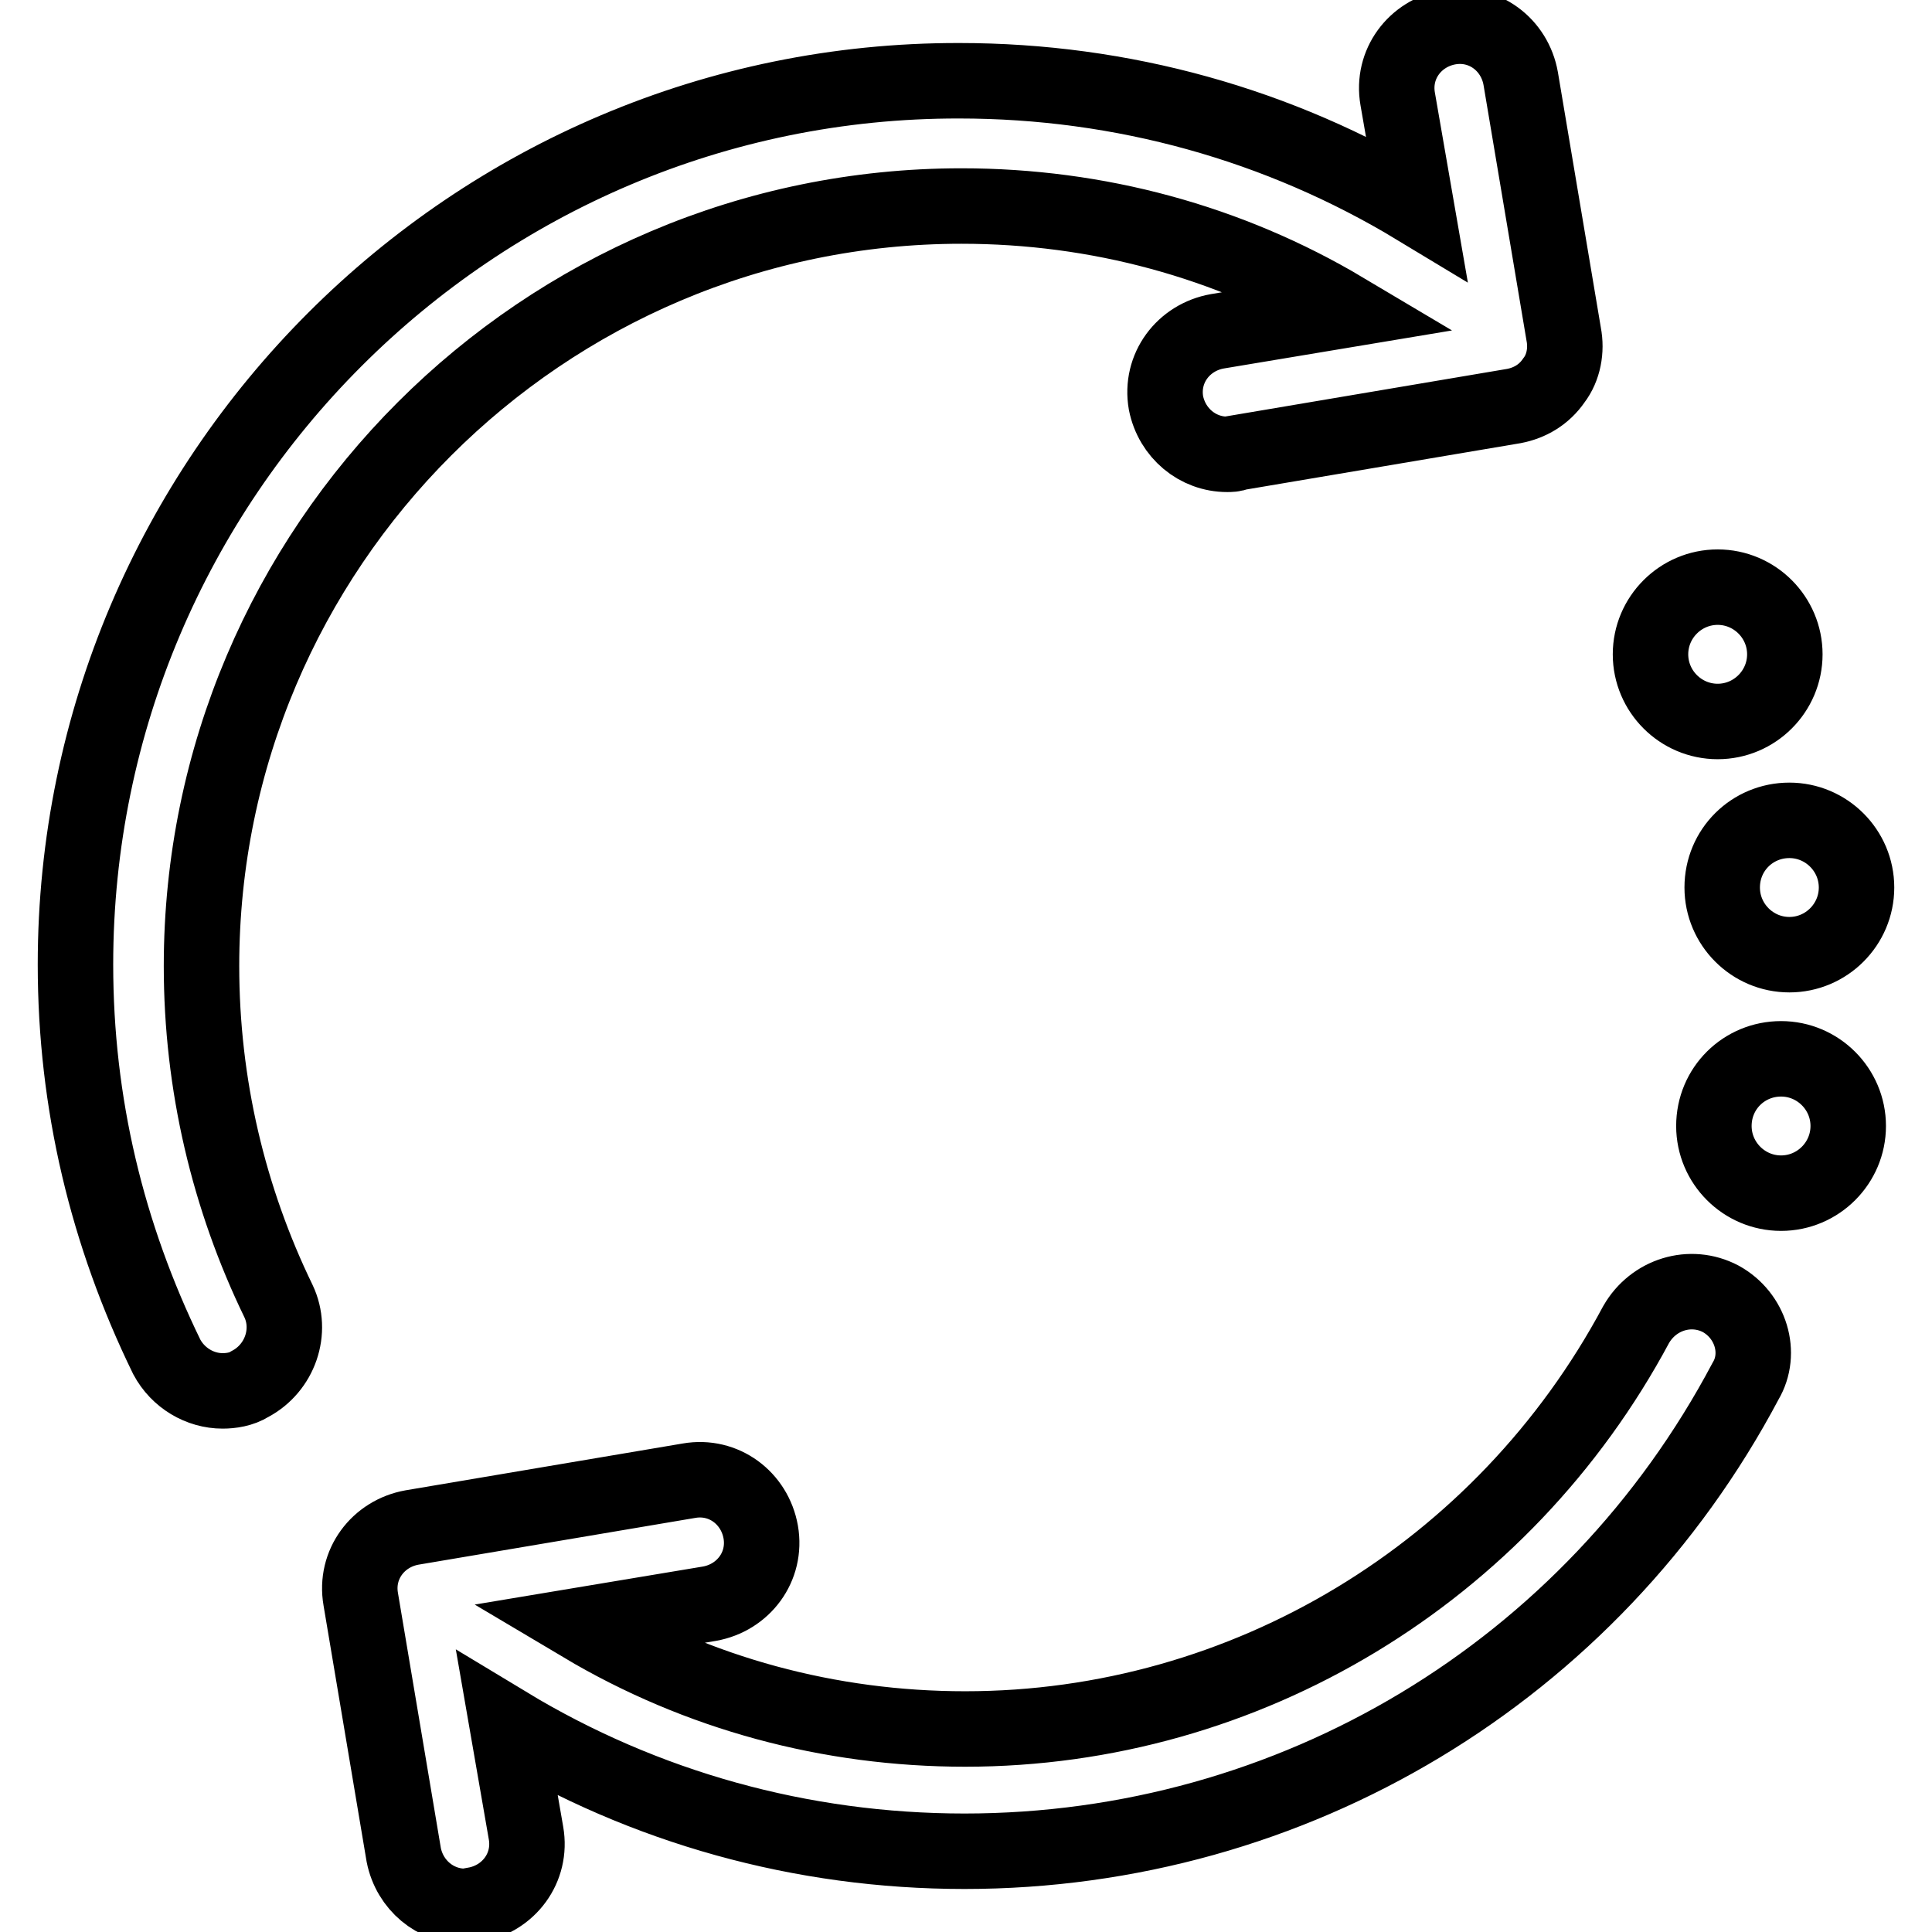
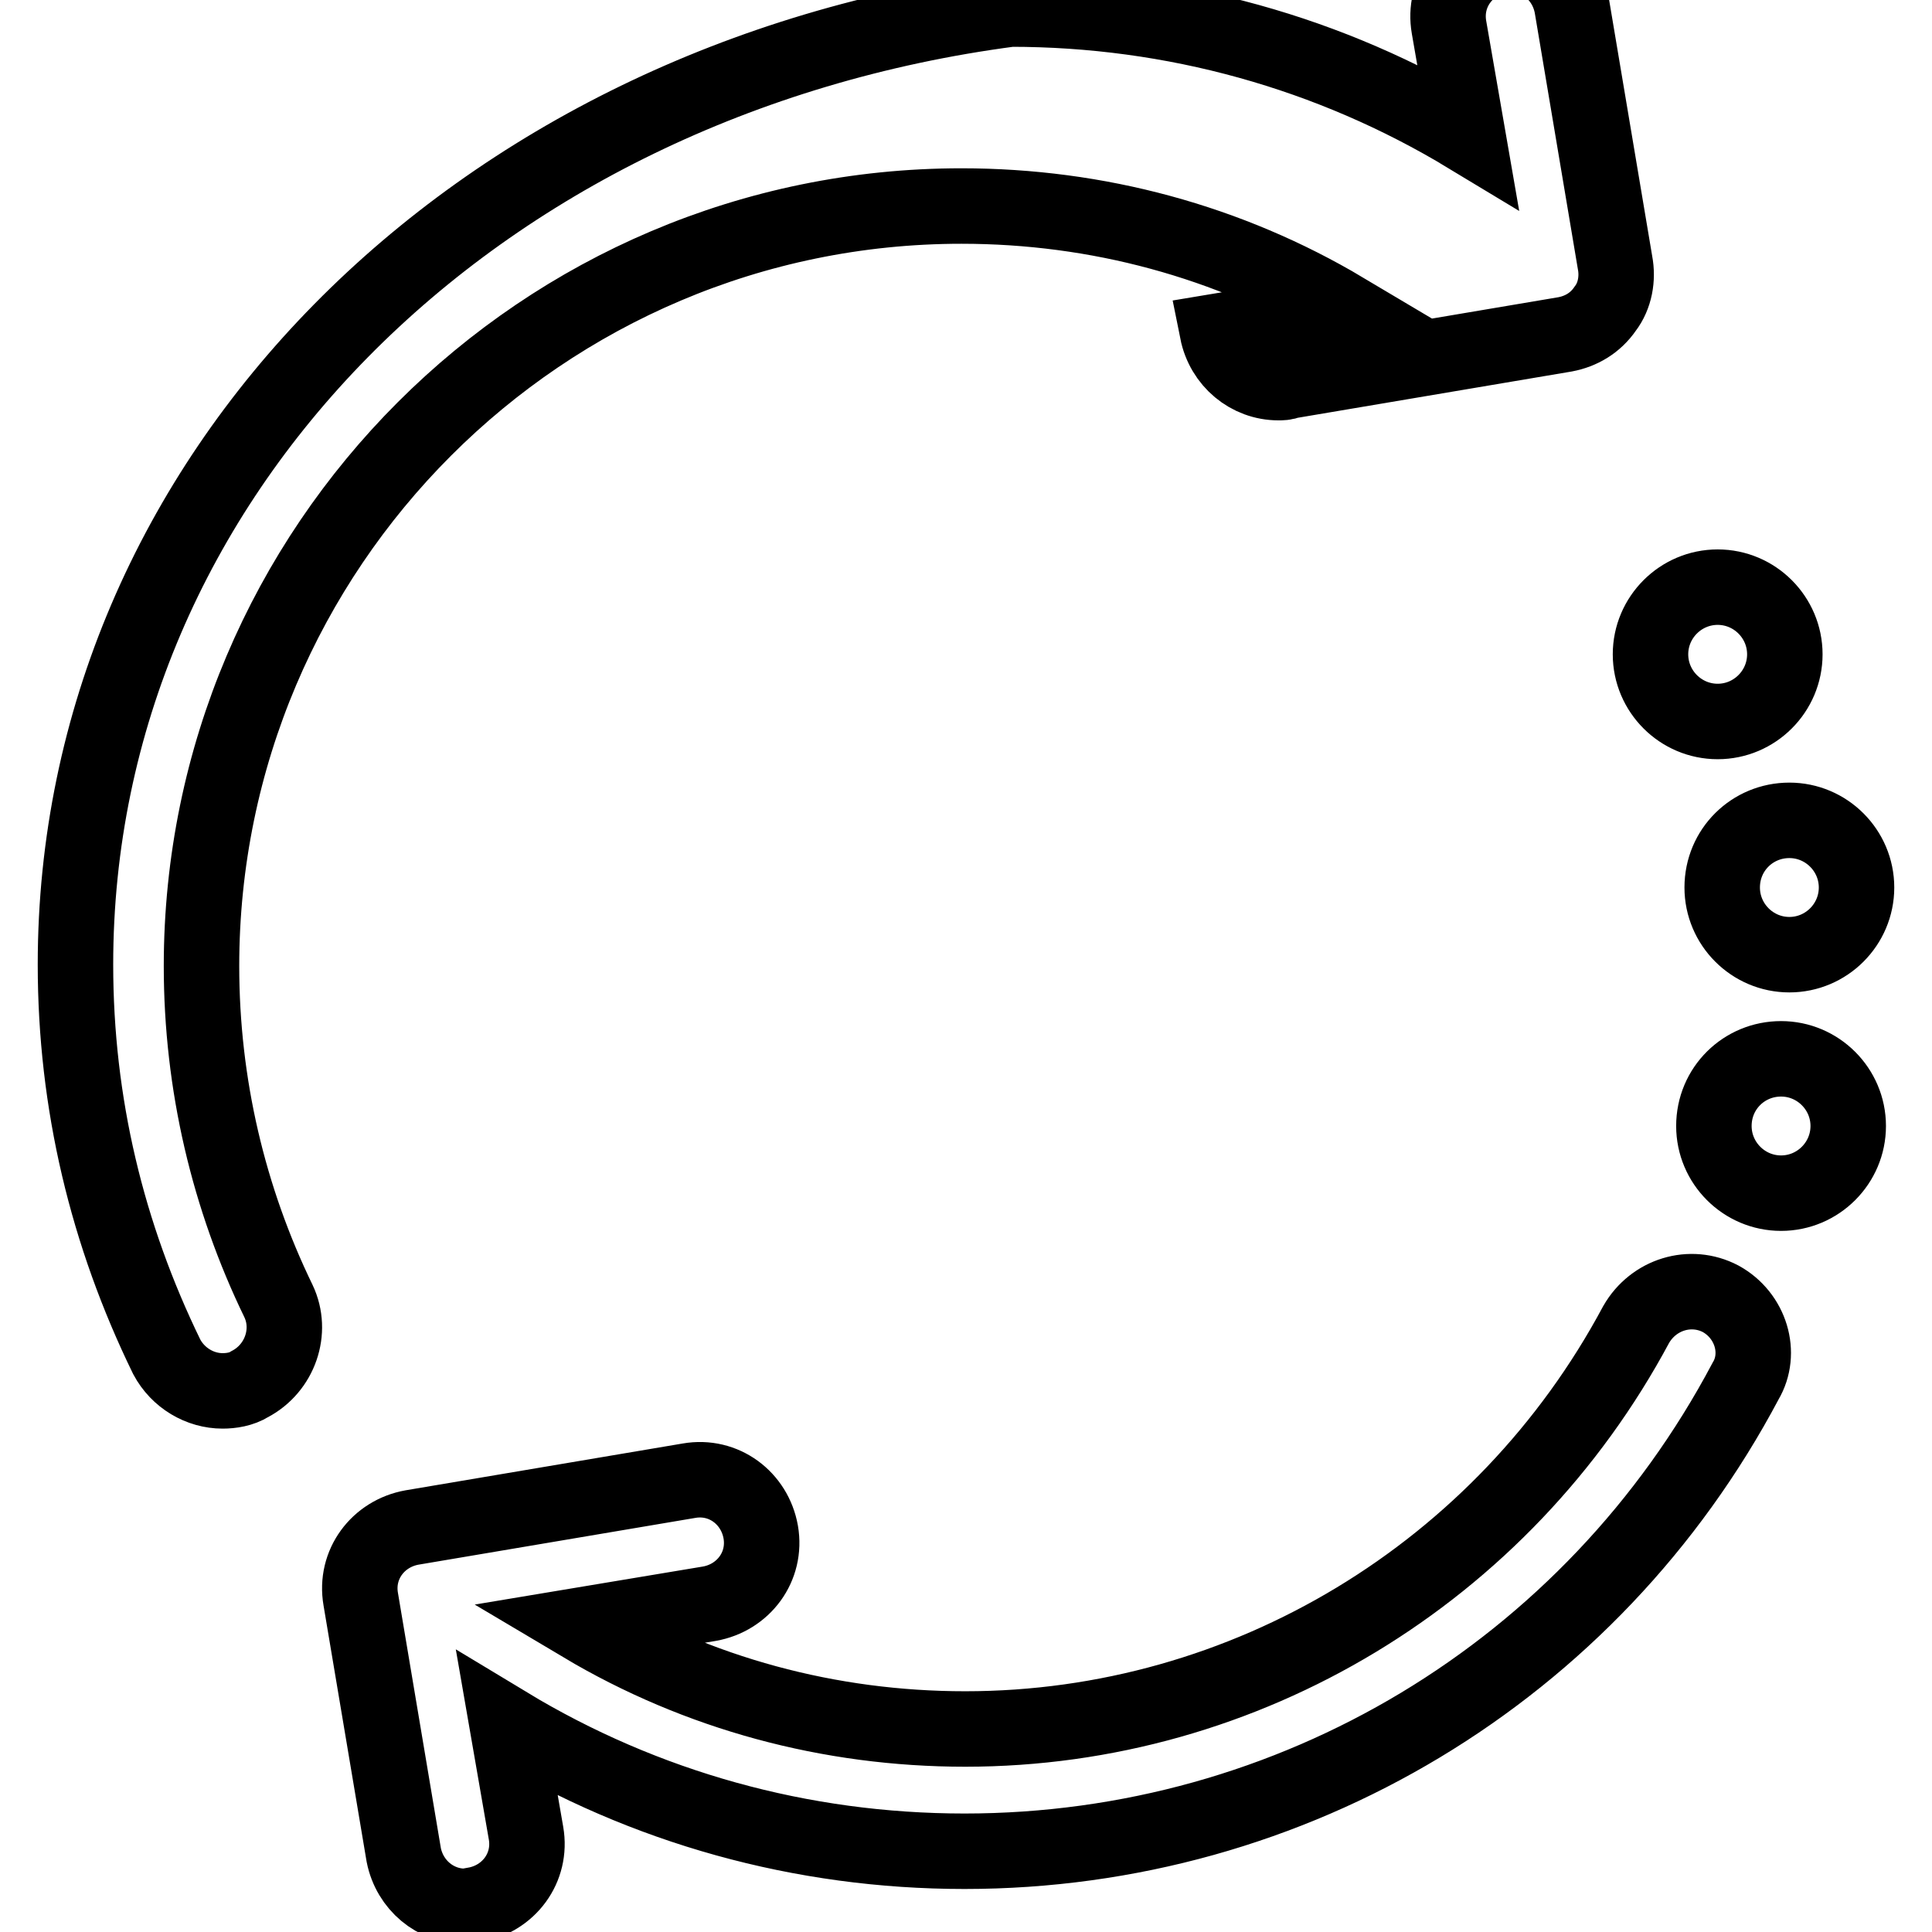
<svg xmlns="http://www.w3.org/2000/svg" version="1.1" x="0px" y="0px" viewBox="0 0 256 256" enable-background="new 0 0 256 256" xml:space="preserve">
  <g>
-     <path stroke-width="10" fill-opacity="0" stroke="#000000" d="M26.7,128c0-55.5,45.2-100.7,100.7-100.7c18,0,35.4,4.7,50.7,13.8l-16.8,2.8c-4.5,0.8-7.6,4.9-6.8,9.5 c0.8,4,4.2,6.8,8.1,6.8c0.4,0,0.9,0,1.3-0.2l36.7-6.2c2.1-0.4,4-1.5,5.3-3.4c1.3-1.7,1.7-4,1.3-6.1l-5.7-33.9 c-0.8-4.5-4.9-7.6-9.5-6.8c-4.5,0.8-7.6,4.9-6.8,9.5l2.5,14.4c-18.2-11-39-16.8-60.6-16.8C62.6,10.6,10,63.2,10,127.8 c0,18.4,4.2,35.8,12.1,52c1.5,2.8,4.4,4.5,7.4,4.5c1.1,0,2.5-0.2,3.6-0.9c4-2.1,5.7-7,3.8-11C30.3,158.8,26.7,143.7,26.7,128z  M228,172.1c-4-2.1-8.9-0.6-11.2,3.4c-17.6,32.9-51.7,53.6-88.9,53.6c-18,0-35.4-4.7-50.7-13.8l16.8-2.8c4.5-0.8,7.6-4.9,6.8-9.5 c-0.8-4.5-4.9-7.6-9.5-6.8l-36.7,6.2c-4.5,0.8-7.6,4.9-6.8,9.5l5.7,33.9c0.8,4,4.2,6.8,8.1,6.8c0.4,0,0.9,0,1.3-0.2 c4.5-0.8,7.6-4.9,6.8-9.5l-2.5-14.4c18.2,11,39,16.8,60.6,16.8c43.5,0,83.1-23.8,103.5-62.3C233.5,179.3,232,174.3,228,172.1 L228,172.1z M227.1,149.2c0,4.9,4,8.9,8.9,8.9c4.9,0,8.9-4,8.9-8.9c0-4.9-4-8.9-8.9-8.9C231.1,140.3,227.1,144.2,227.1,149.2z  M228.2,117.6c0,4.9,4,8.9,8.9,8.9c4.9,0,8.9-4,8.9-8.9l0,0c0-4.9-4-8.9-8.9-8.9C232.2,108.7,228.2,112.6,228.2,117.6z M218.7,86.7 c0,4.9,4,8.9,8.9,8.9c4.9,0,8.9-4,8.9-8.9c0-4.9-4-8.9-8.9-8.9C222.7,77.8,218.7,81.8,218.7,86.7z" />
+     <path stroke-width="10" fill-opacity="0" stroke="#000000" d="M26.7,128c0-55.5,45.2-100.7,100.7-100.7c18,0,35.4,4.7,50.7,13.8l-16.8,2.8c0.8,4,4.2,6.8,8.1,6.8c0.4,0,0.9,0,1.3-0.2l36.7-6.2c2.1-0.4,4-1.5,5.3-3.4c1.3-1.7,1.7-4,1.3-6.1l-5.7-33.9 c-0.8-4.5-4.9-7.6-9.5-6.8c-4.5,0.8-7.6,4.9-6.8,9.5l2.5,14.4c-18.2-11-39-16.8-60.6-16.8C62.6,10.6,10,63.2,10,127.8 c0,18.4,4.2,35.8,12.1,52c1.5,2.8,4.4,4.5,7.4,4.5c1.1,0,2.5-0.2,3.6-0.9c4-2.1,5.7-7,3.8-11C30.3,158.8,26.7,143.7,26.7,128z  M228,172.1c-4-2.1-8.9-0.6-11.2,3.4c-17.6,32.9-51.7,53.6-88.9,53.6c-18,0-35.4-4.7-50.7-13.8l16.8-2.8c4.5-0.8,7.6-4.9,6.8-9.5 c-0.8-4.5-4.9-7.6-9.5-6.8l-36.7,6.2c-4.5,0.8-7.6,4.9-6.8,9.5l5.7,33.9c0.8,4,4.2,6.8,8.1,6.8c0.4,0,0.9,0,1.3-0.2 c4.5-0.8,7.6-4.9,6.8-9.5l-2.5-14.4c18.2,11,39,16.8,60.6,16.8c43.5,0,83.1-23.8,103.5-62.3C233.5,179.3,232,174.3,228,172.1 L228,172.1z M227.1,149.2c0,4.9,4,8.9,8.9,8.9c4.9,0,8.9-4,8.9-8.9c0-4.9-4-8.9-8.9-8.9C231.1,140.3,227.1,144.2,227.1,149.2z  M228.2,117.6c0,4.9,4,8.9,8.9,8.9c4.9,0,8.9-4,8.9-8.9l0,0c0-4.9-4-8.9-8.9-8.9C232.2,108.7,228.2,112.6,228.2,117.6z M218.7,86.7 c0,4.9,4,8.9,8.9,8.9c4.9,0,8.9-4,8.9-8.9c0-4.9-4-8.9-8.9-8.9C222.7,77.8,218.7,81.8,218.7,86.7z" />
  </g>
</svg>